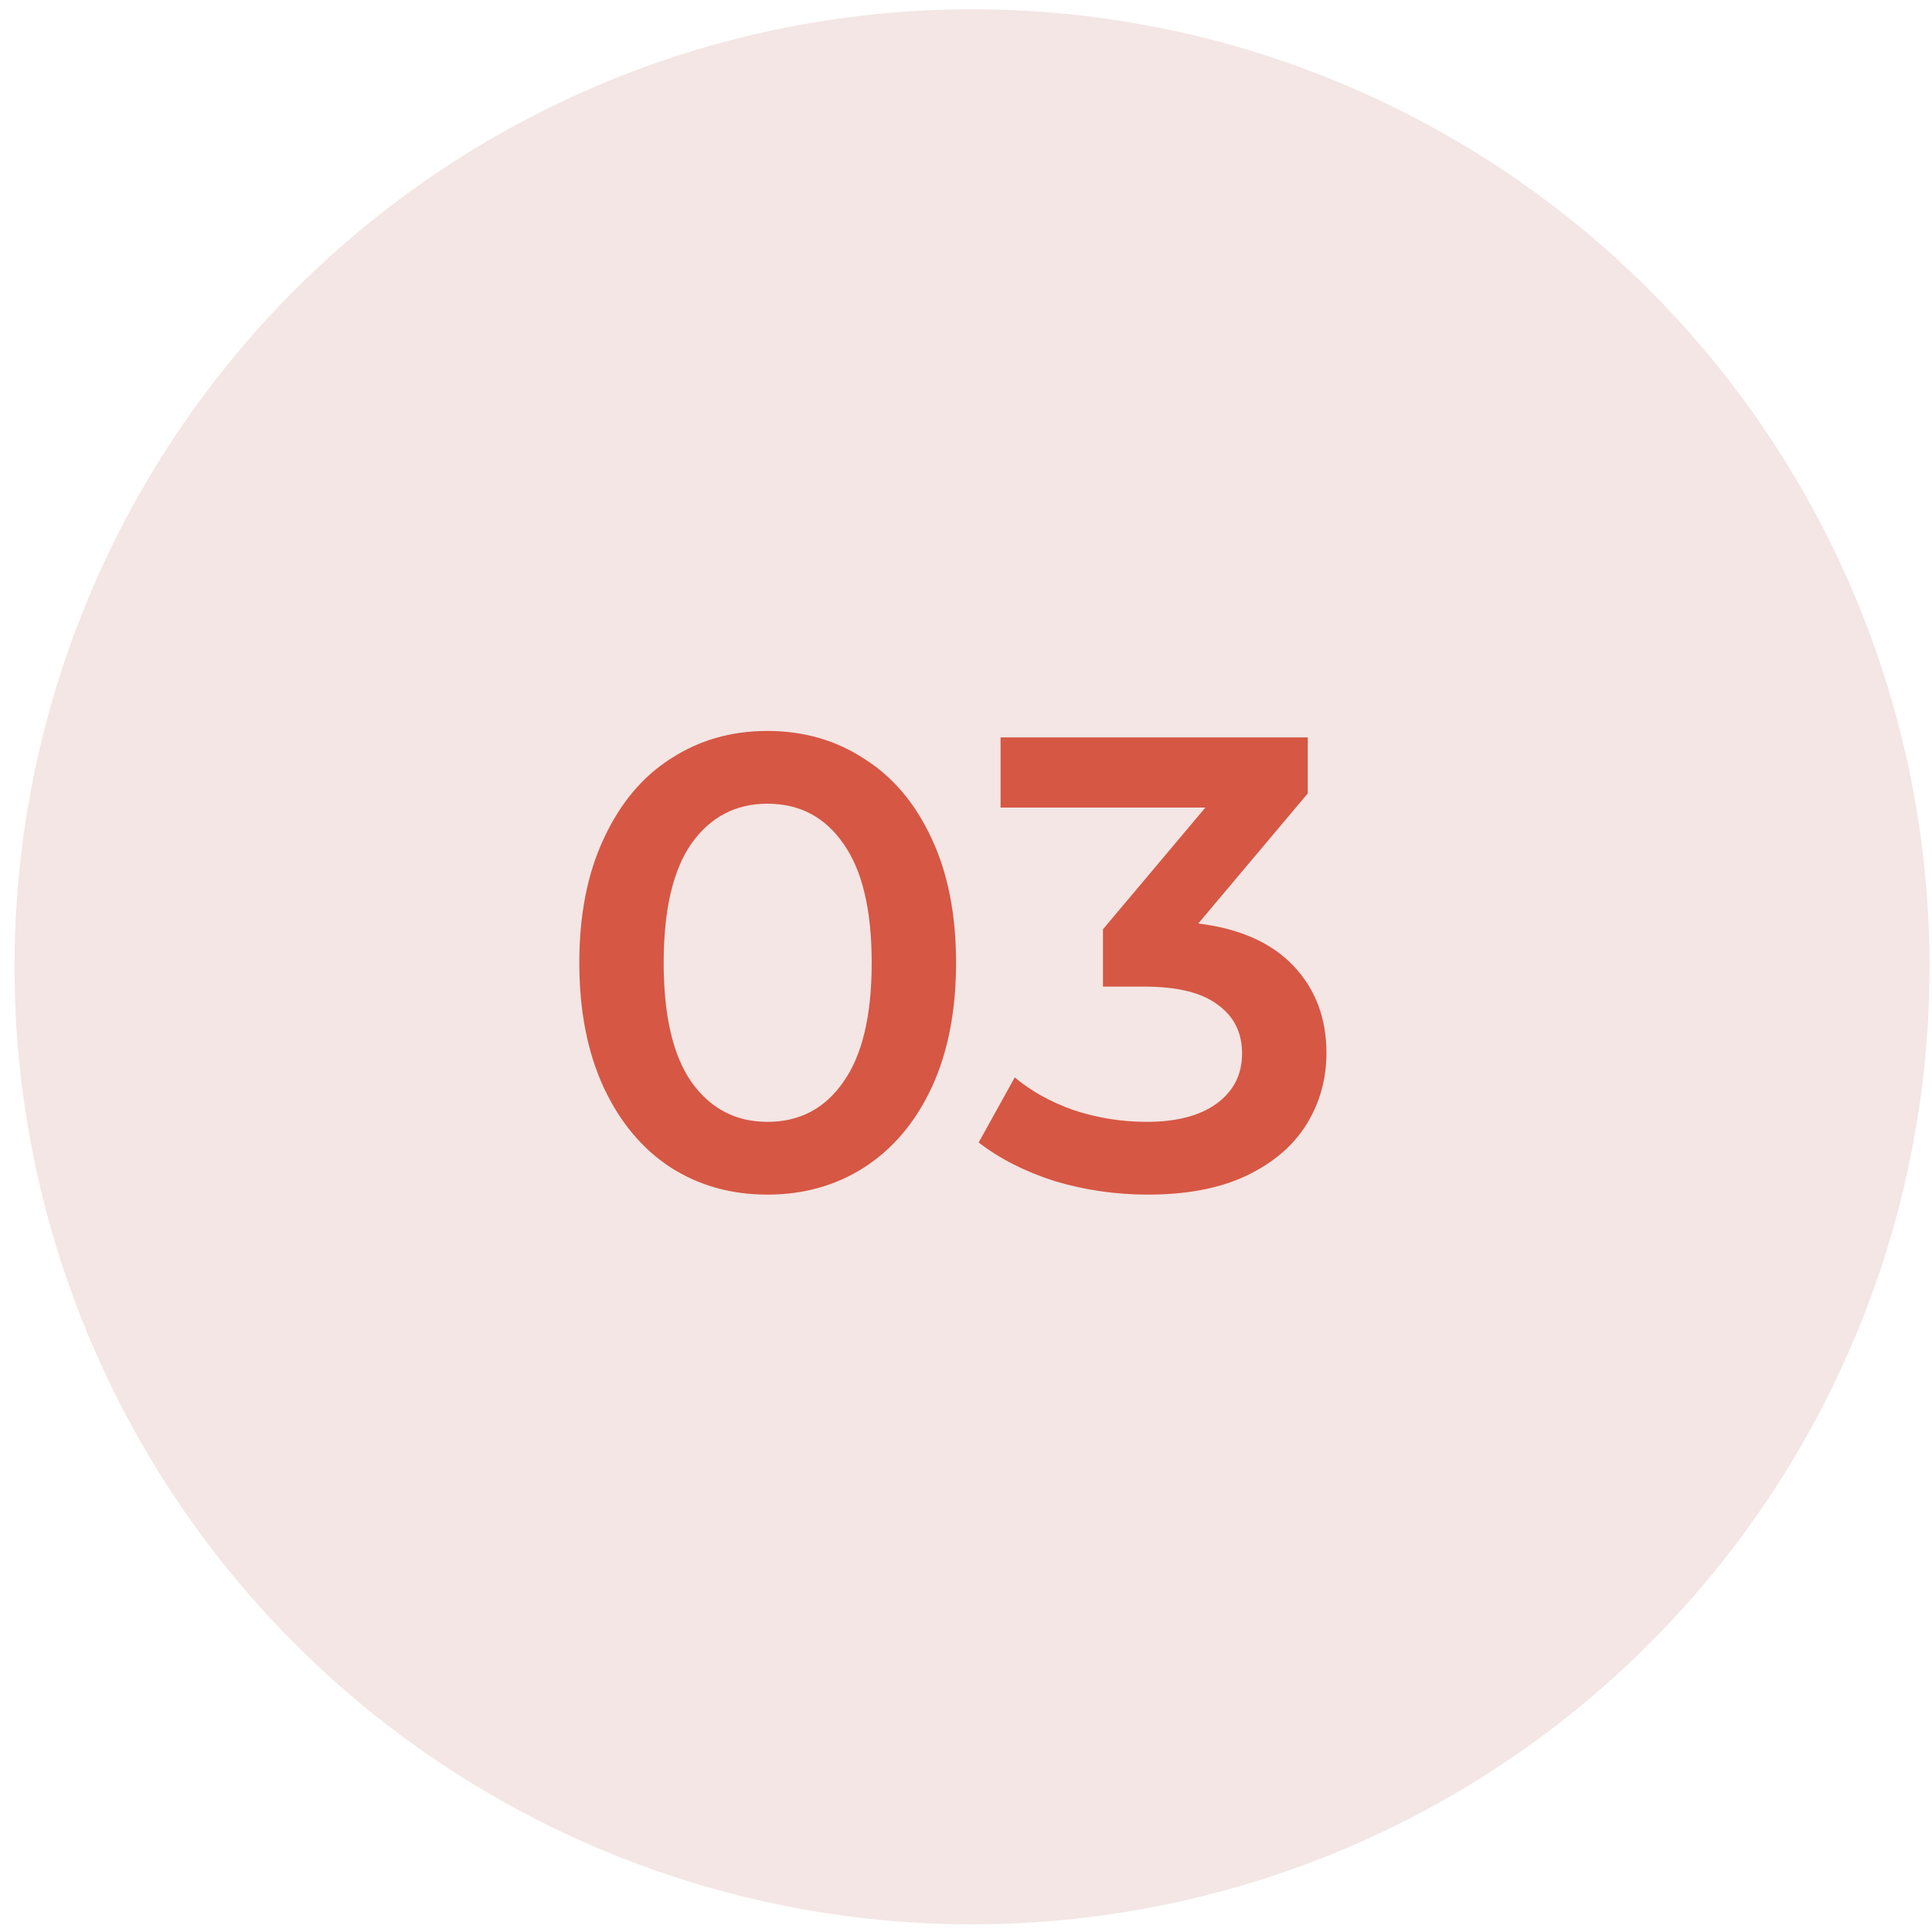
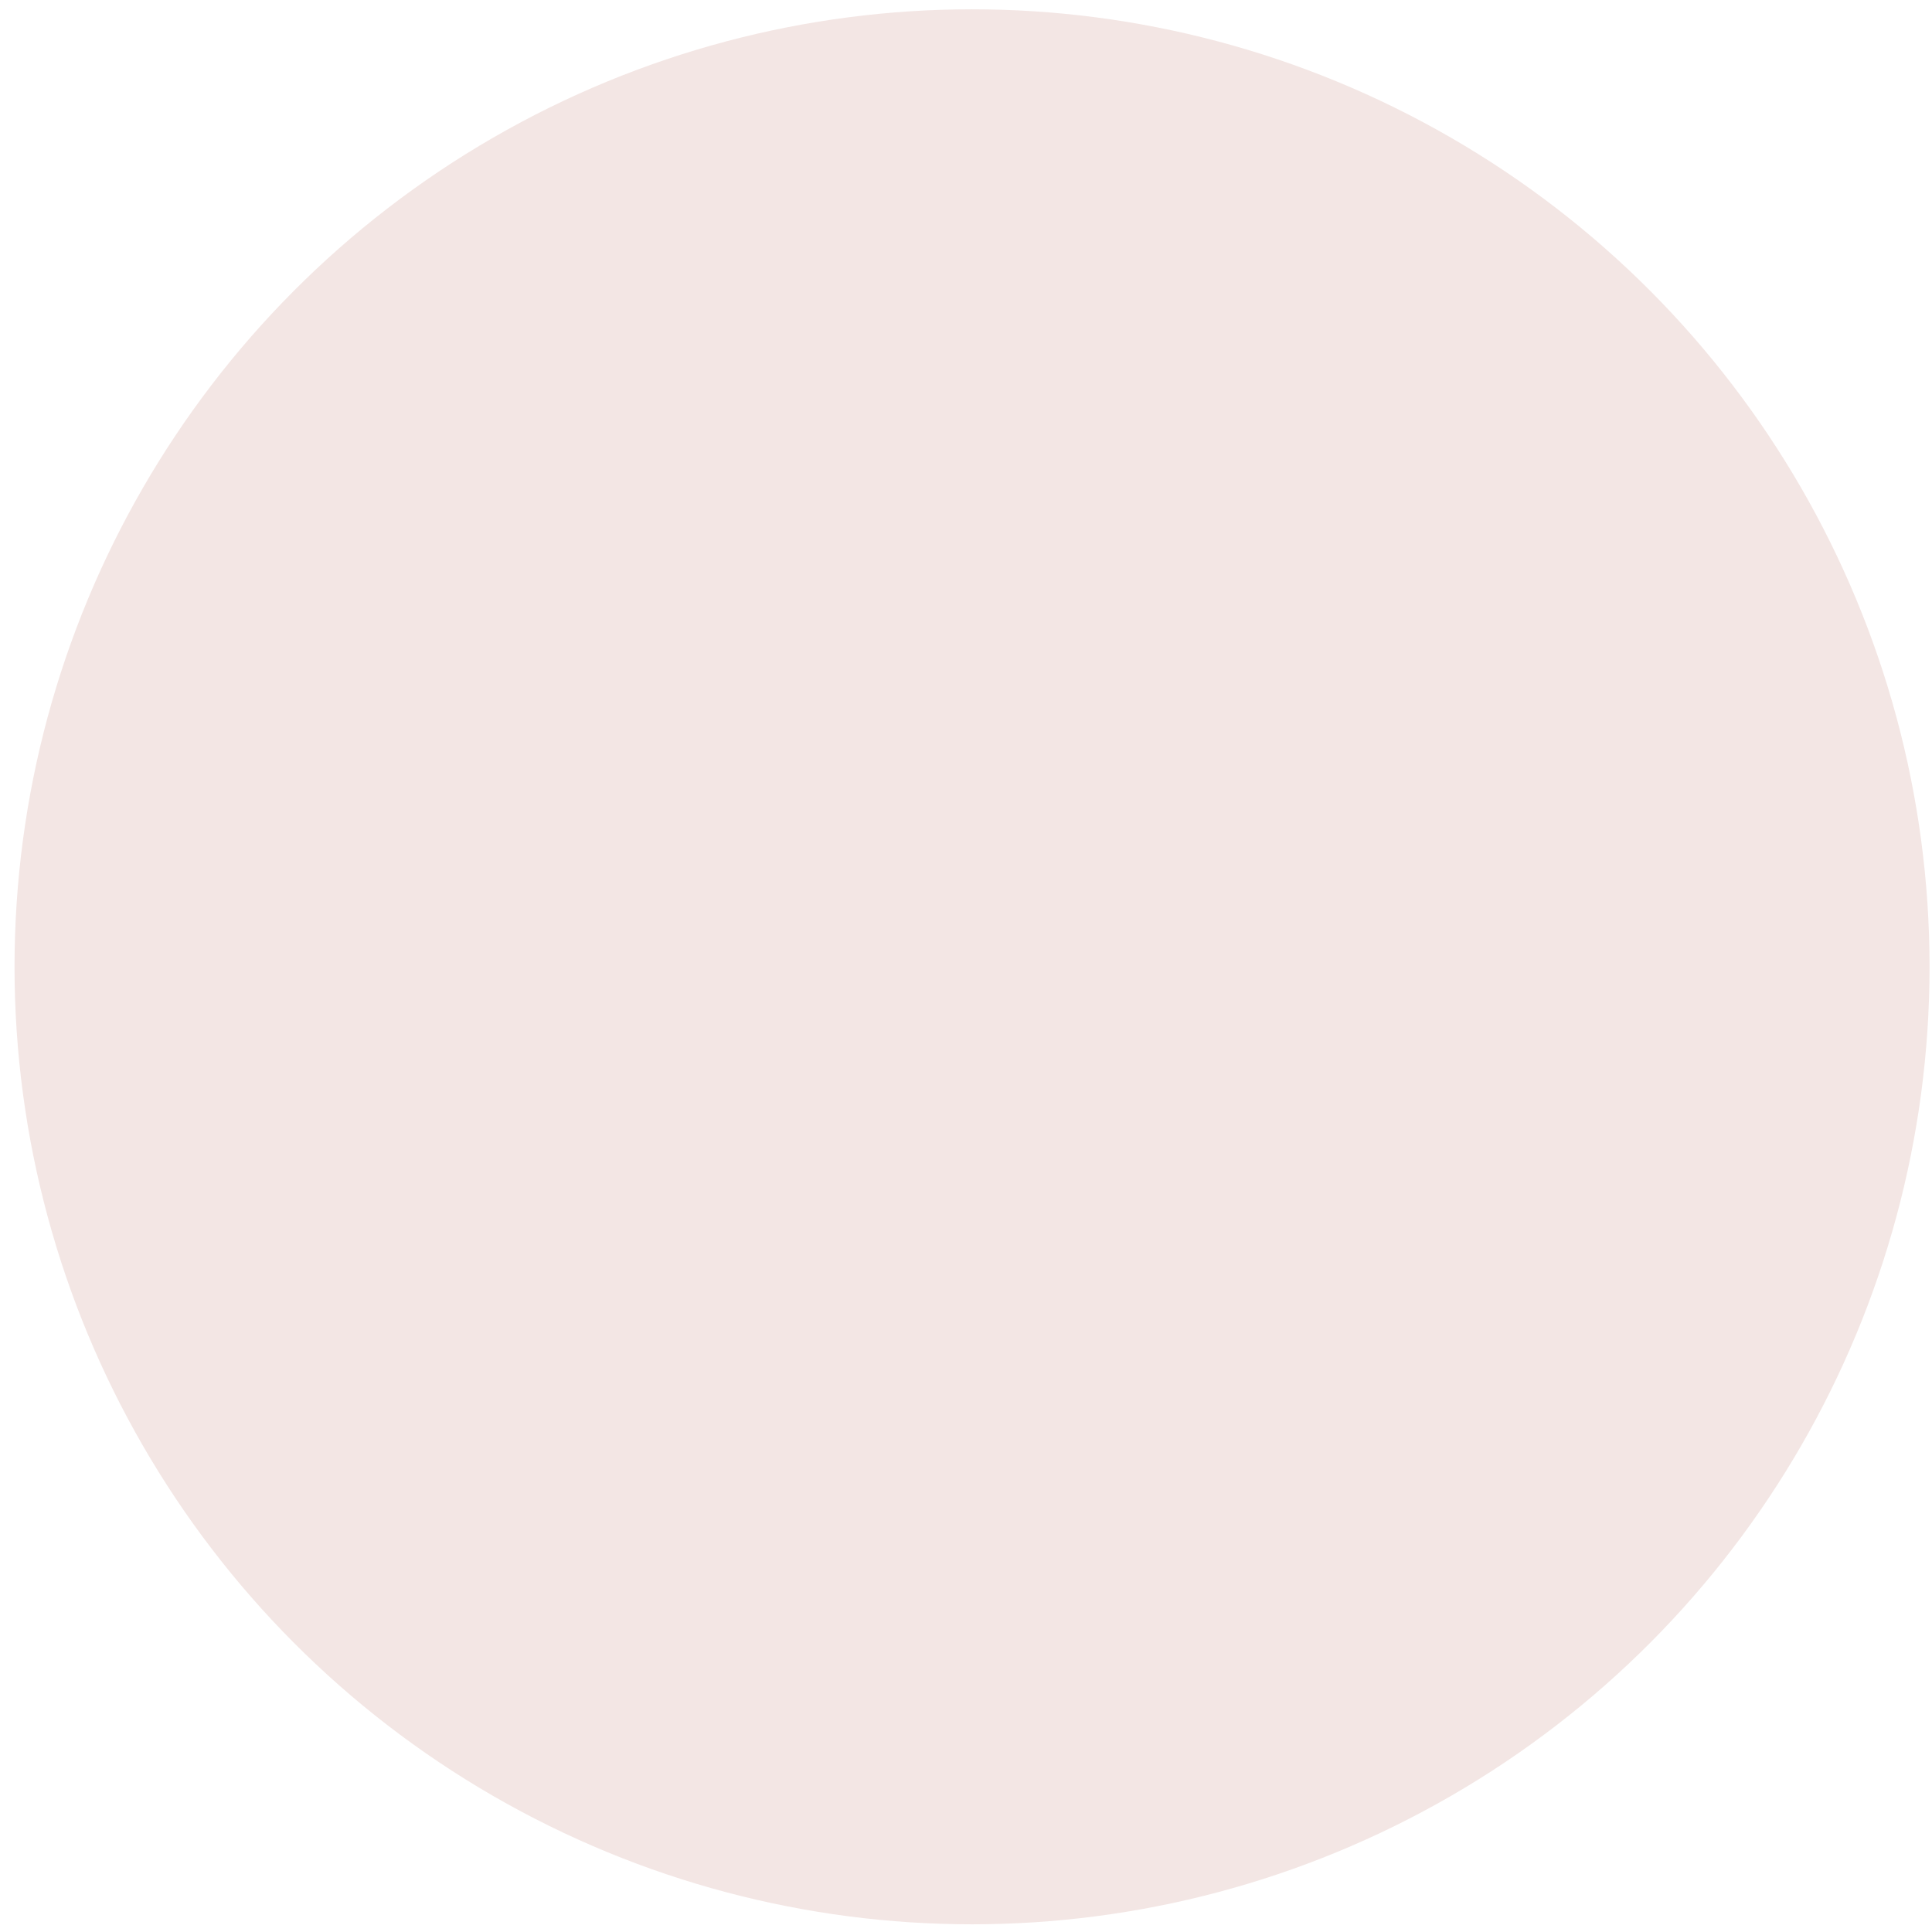
<svg xmlns="http://www.w3.org/2000/svg" width="48" height="48" viewBox="0 0 48 48" fill="none">
  <circle cx="24.15" cy="24.02" r="23.789" fill="#F3E6E4" />
-   <path d="M19.066 29.68C18.169 29.68 17.369 29.456 16.666 29.008C15.961 28.549 15.407 27.888 15.002 27.024C14.596 26.149 14.393 25.115 14.393 23.92C14.393 22.725 14.596 21.696 15.002 20.832C15.407 19.957 15.961 19.296 16.666 18.848C17.369 18.389 18.169 18.16 19.066 18.16C19.962 18.16 20.762 18.389 21.465 18.848C22.18 19.296 22.74 19.957 23.145 20.832C23.551 21.696 23.753 22.725 23.753 23.92C23.753 25.115 23.551 26.149 23.145 27.024C22.74 27.888 22.18 28.549 21.465 29.008C20.762 29.456 19.962 29.68 19.066 29.68ZM19.066 27.872C19.866 27.872 20.495 27.541 20.953 26.88C21.423 26.219 21.657 25.232 21.657 23.92C21.657 22.608 21.423 21.621 20.953 20.96C20.495 20.299 19.866 19.968 19.066 19.968C18.276 19.968 17.647 20.299 17.177 20.96C16.719 21.621 16.489 22.608 16.489 23.92C16.489 25.232 16.719 26.219 17.177 26.88C17.647 27.541 18.276 27.872 19.066 27.872ZM29.771 22.944C30.805 23.072 31.595 23.424 32.139 24C32.683 24.576 32.955 25.296 32.955 26.16C32.955 26.811 32.789 27.403 32.459 27.936C32.128 28.469 31.627 28.896 30.955 29.216C30.294 29.525 29.483 29.68 28.523 29.68C27.723 29.68 26.95 29.568 26.203 29.344C25.467 29.109 24.837 28.789 24.315 28.384L25.211 26.768C25.616 27.109 26.107 27.381 26.683 27.584C27.27 27.776 27.872 27.872 28.491 27.872C29.227 27.872 29.803 27.723 30.219 27.424C30.645 27.115 30.859 26.699 30.859 26.176C30.859 25.653 30.656 25.248 30.251 24.96C29.856 24.661 29.248 24.512 28.427 24.512H27.403V23.088L29.947 20.064H24.859V18.32H32.491V19.712L29.771 22.944Z" fill="#D65744" />
</svg>